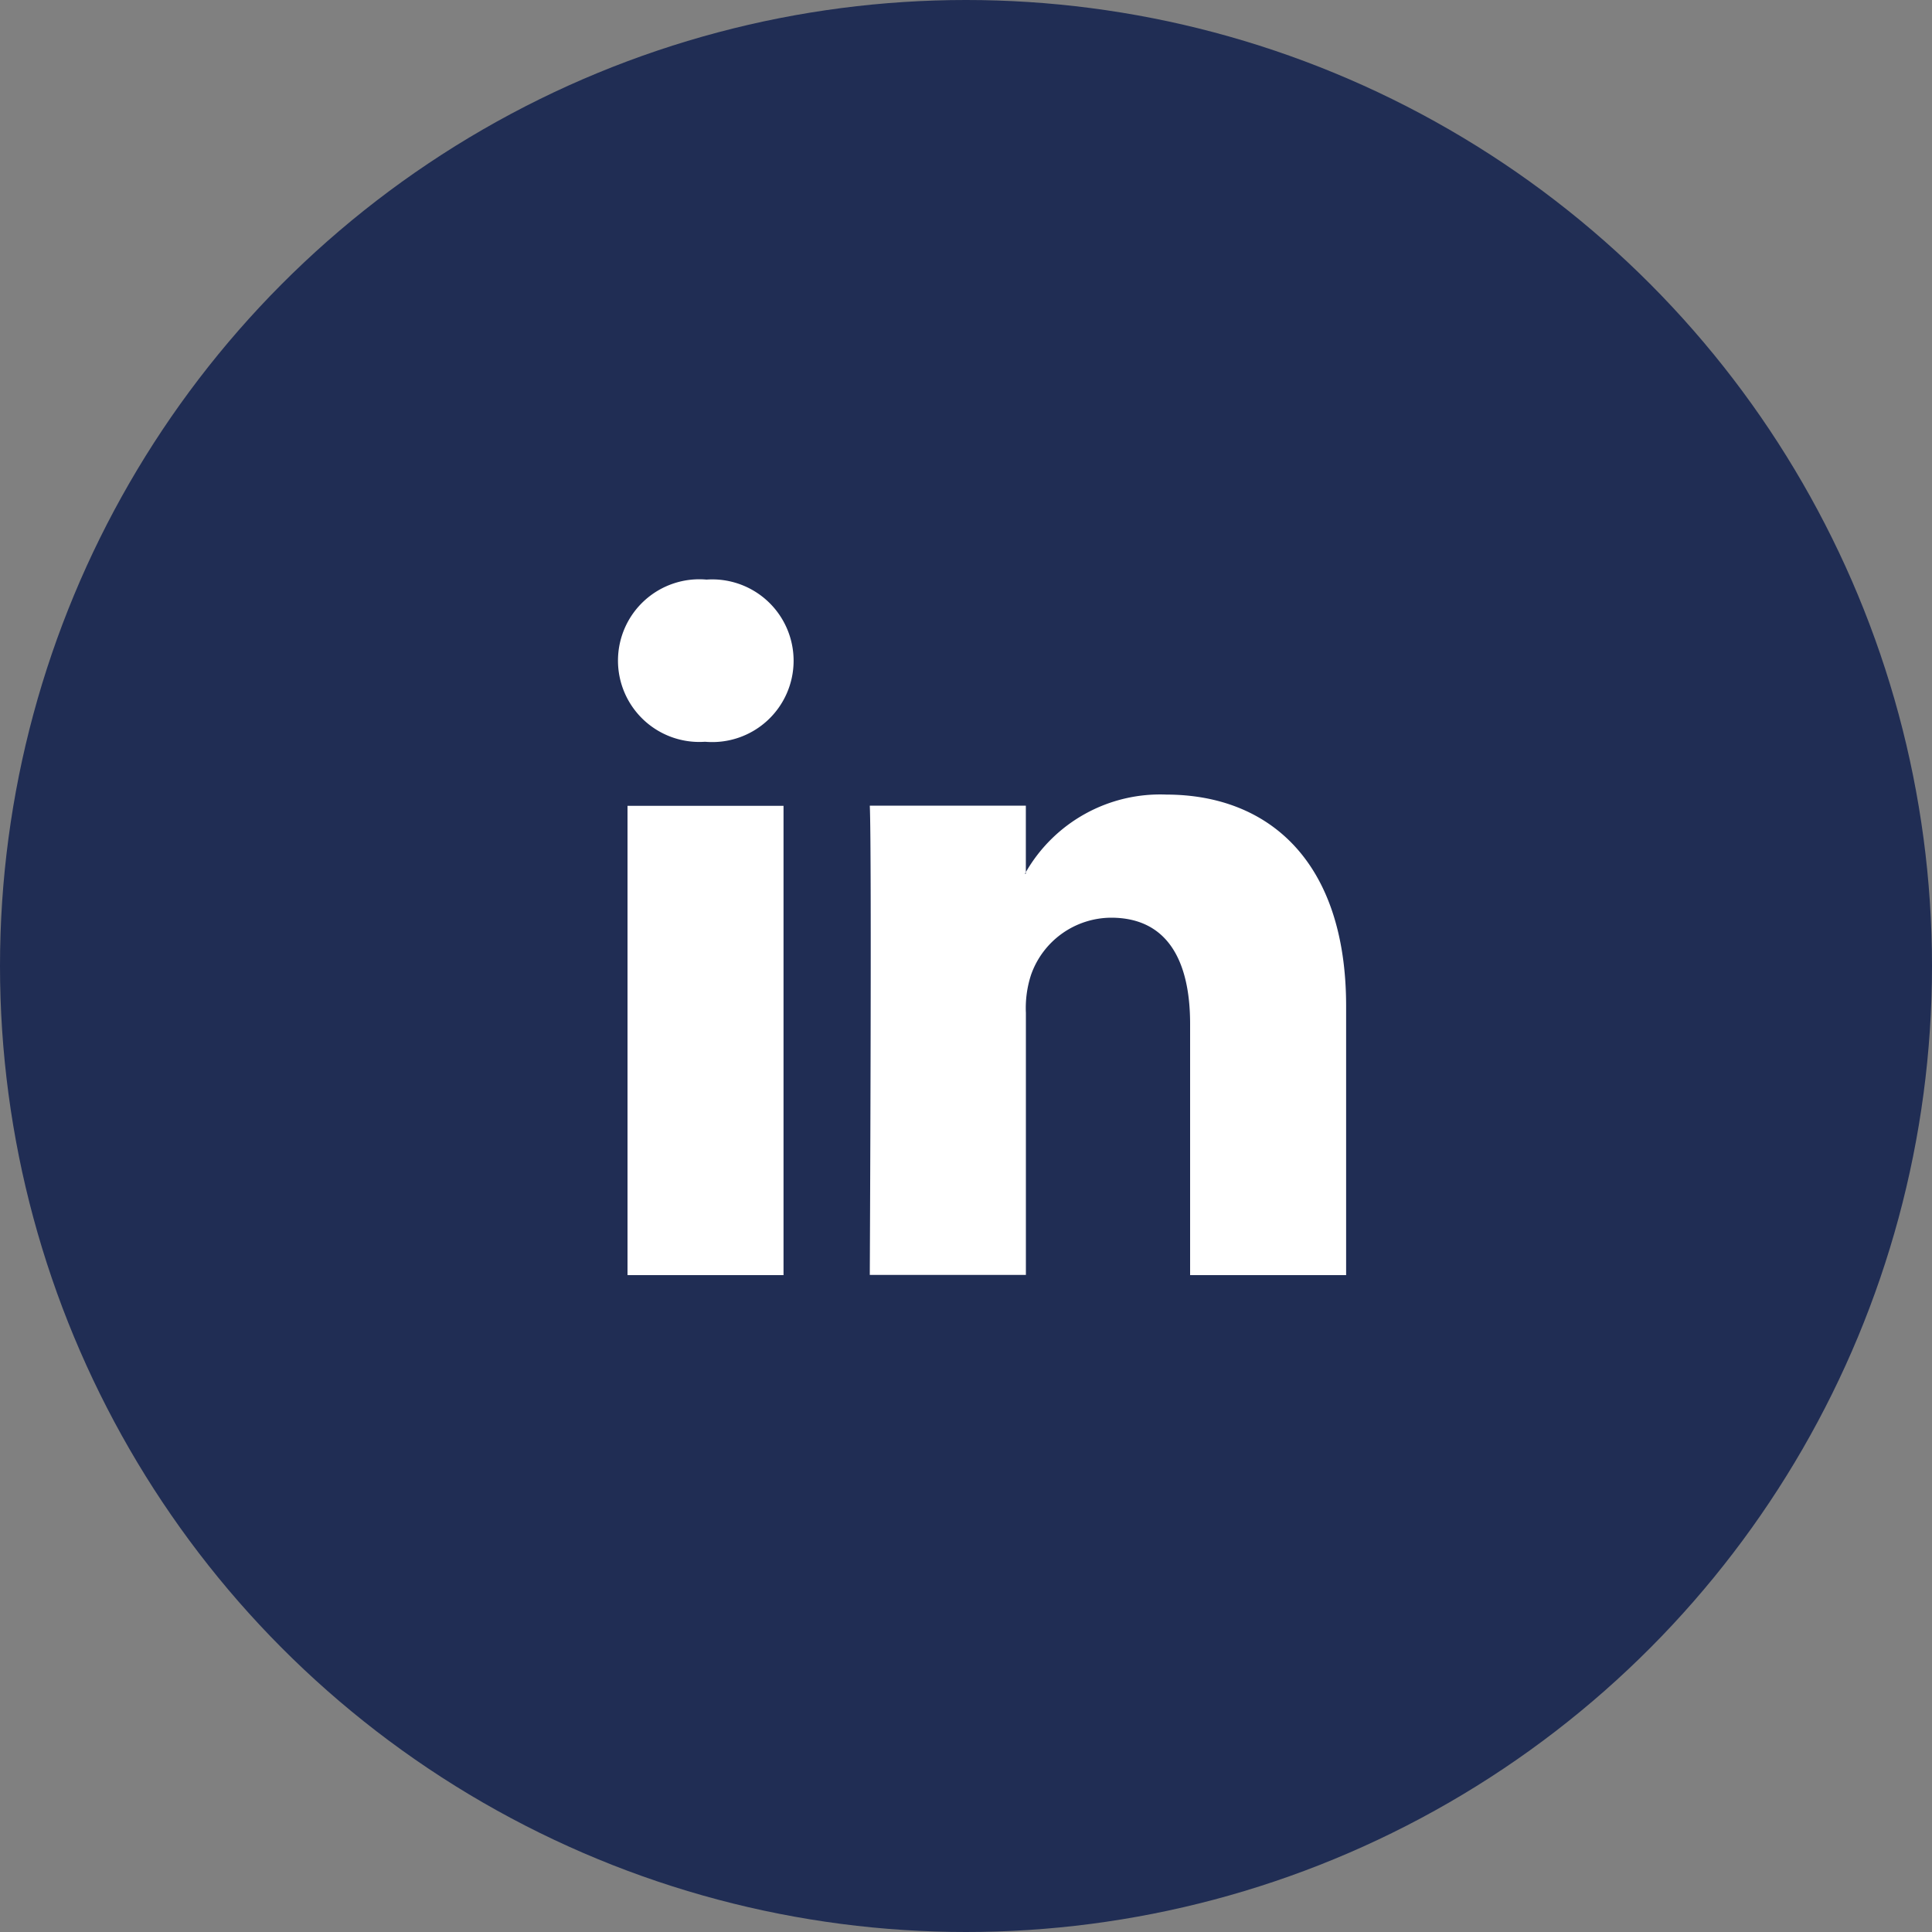
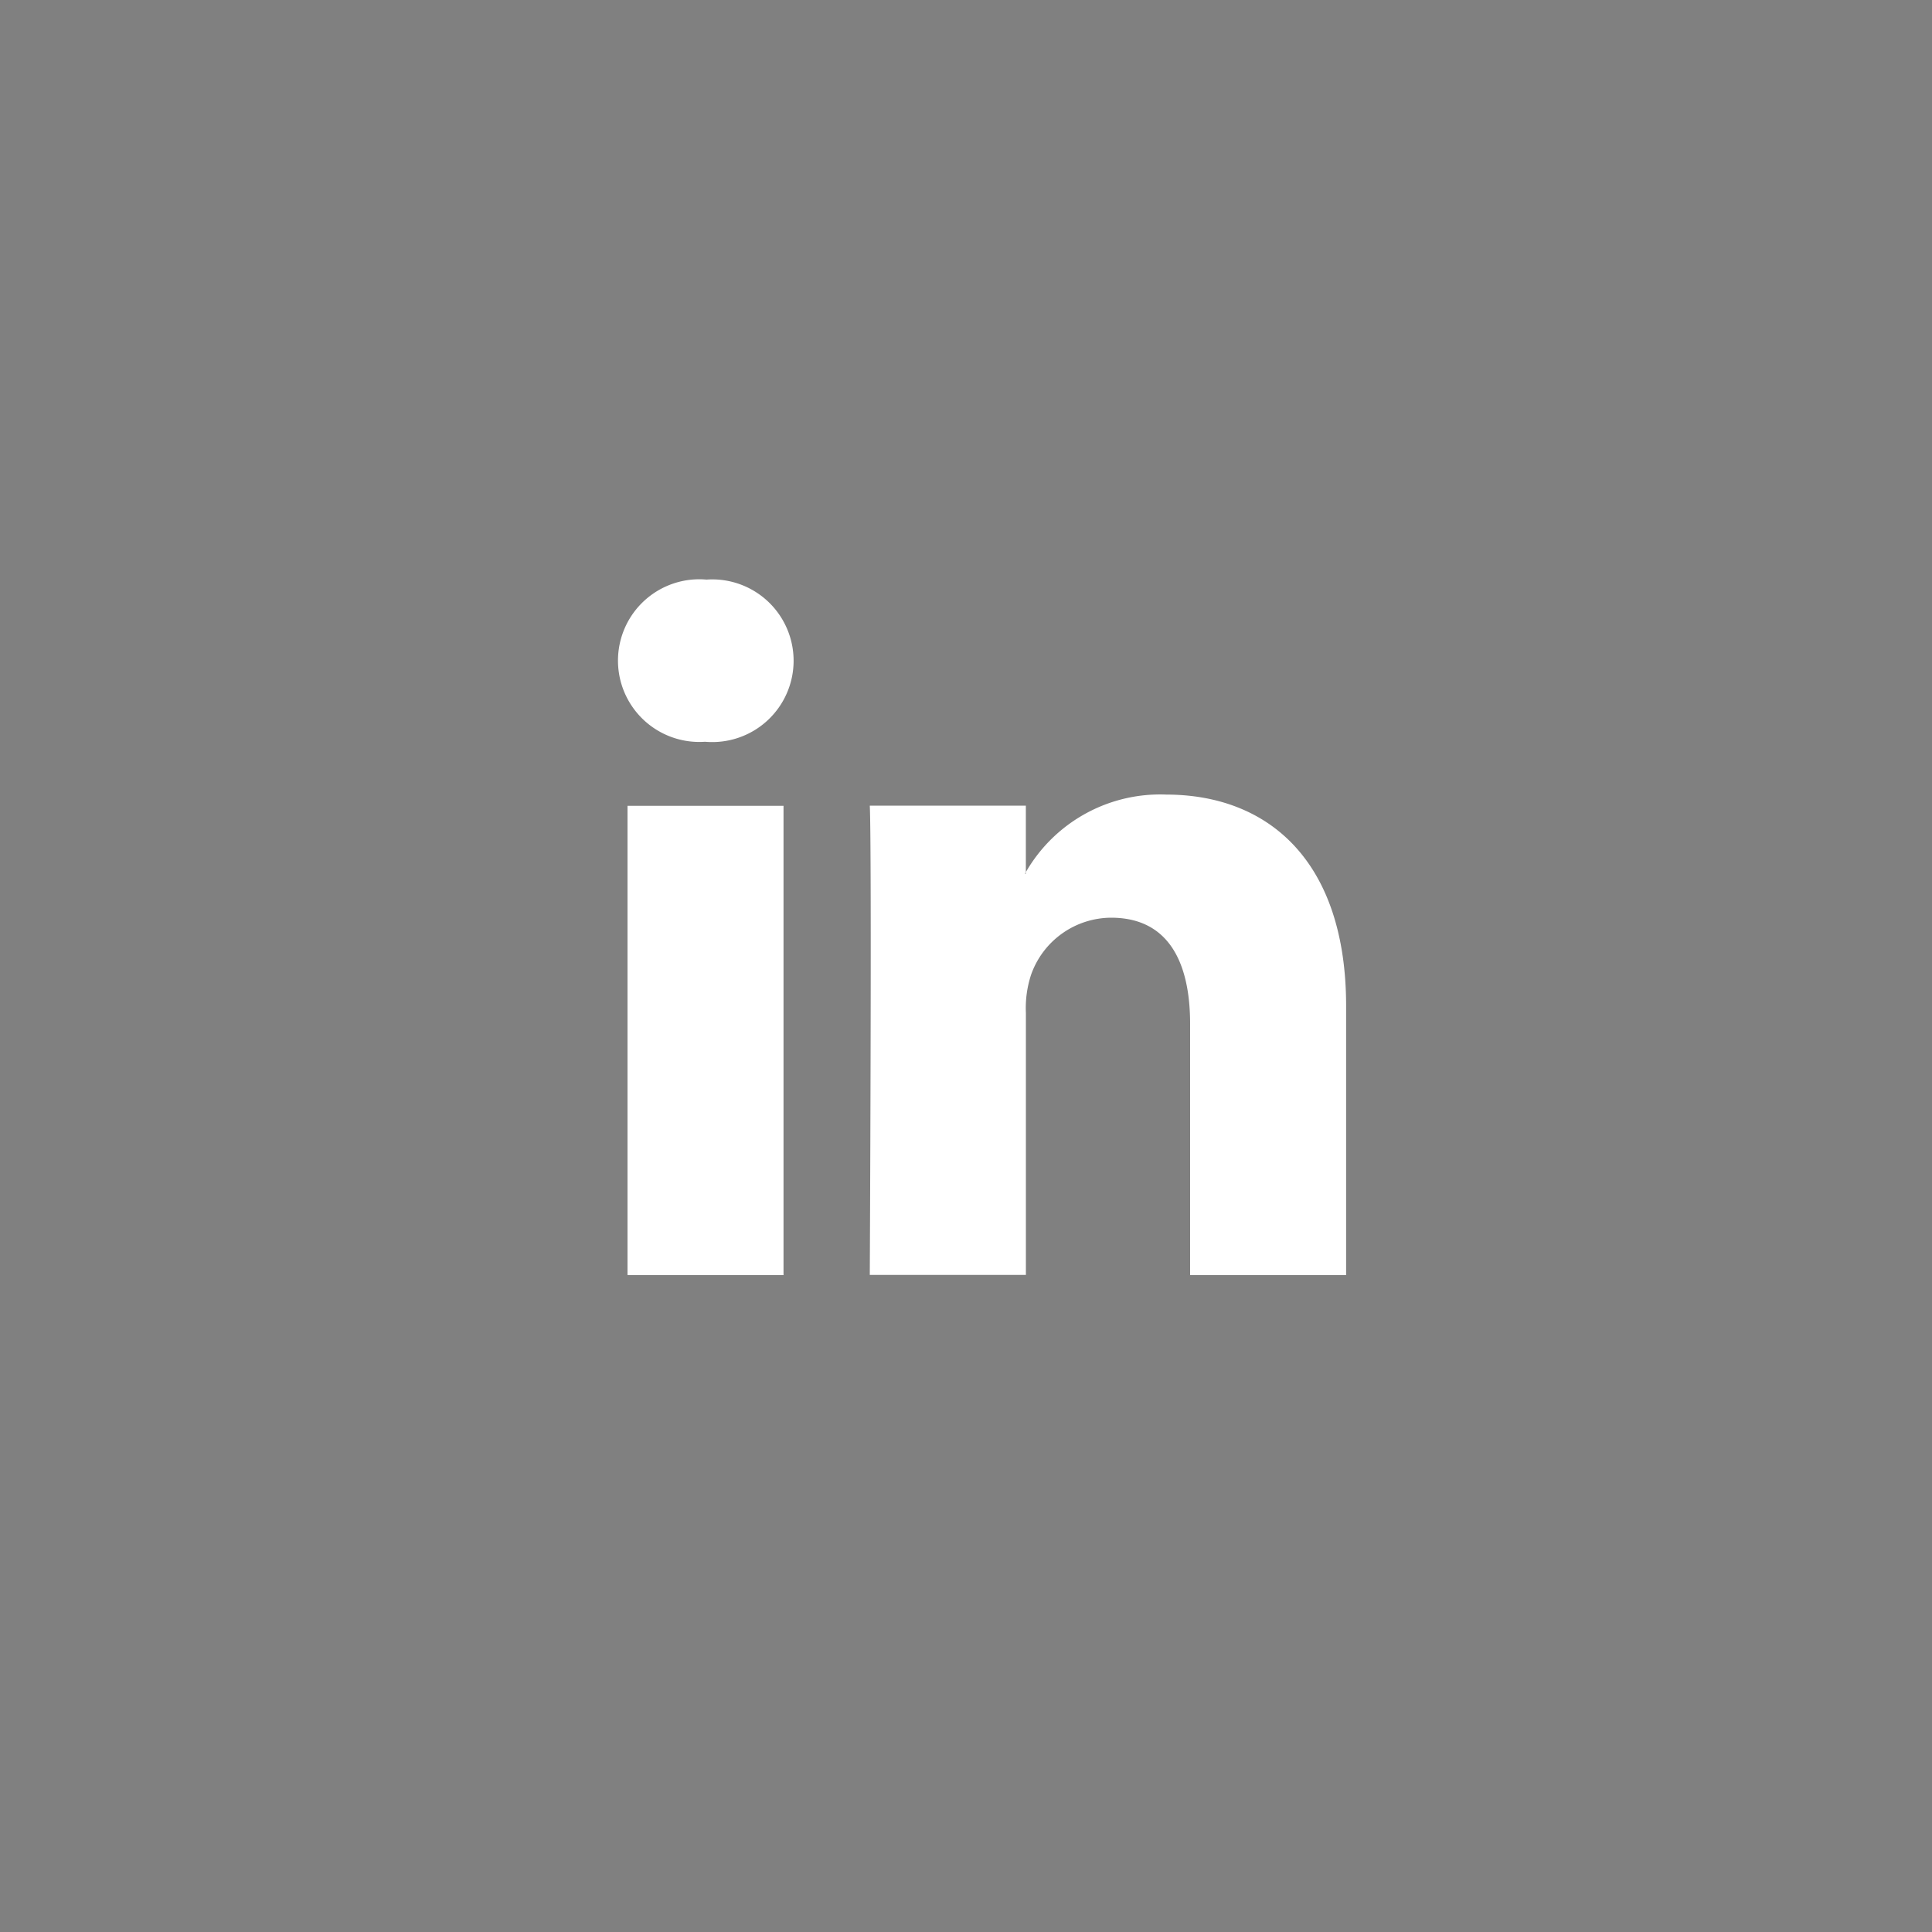
<svg xmlns="http://www.w3.org/2000/svg" width="40" height="40" viewBox="0 0 40 40">
  <rect x="0" y="0" width="40" height="40" fill="#808080" stroke="none" />
  <g id="Group_32" data-name="Group 32" transform="translate(-998 -1875)">
-     <circle id="Ellipse_6" data-name="Ellipse 6" cx="20" cy="20" r="20" transform="translate(998 1875)" fill="#202D54" />
    <g id="linkedin-logo" transform="translate(1010.8 1887)">
-       <path id="LinkedIn" d="M15.07,18.387v5.571H11.84v-5.2c0-1.306-.467-2.2-1.636-2.2a1.767,1.767,0,0,0-1.657,1.182,2.21,2.21,0,0,0-.107.788v5.426H5.208s.044-8.8,0-9.716H8.439v1.377l-.021.031h.021v-.031a3.208,3.208,0,0,1,2.912-1.606C13.476,14.013,15.07,15.4,15.07,18.387ZM1.828,9.558a1.684,1.684,0,1,0-.043,3.358h.022a1.684,1.684,0,1,0,.021-3.358ZM.192,23.958h3.23V14.242H.192Z" transform="translate(0 -9.558)" fill="#fff" />
+       <path id="LinkedIn" d="M15.07,18.387v5.571H11.84v-5.2c0-1.306-.467-2.2-1.636-2.2a1.767,1.767,0,0,0-1.657,1.182,2.21,2.21,0,0,0-.107.788v5.426H5.208s.044-8.8,0-9.716H8.439v1.377l-.021.031h.021v-.031a3.208,3.208,0,0,1,2.912-1.606C13.476,14.013,15.07,15.4,15.07,18.387ZM1.828,9.558a1.684,1.684,0,1,0-.043,3.358h.022a1.684,1.684,0,1,0,.021-3.358ZM.192,23.958h3.23V14.242H.192" transform="translate(0 -9.558)" fill="#fff" />
    </g>
  </g>
</svg>